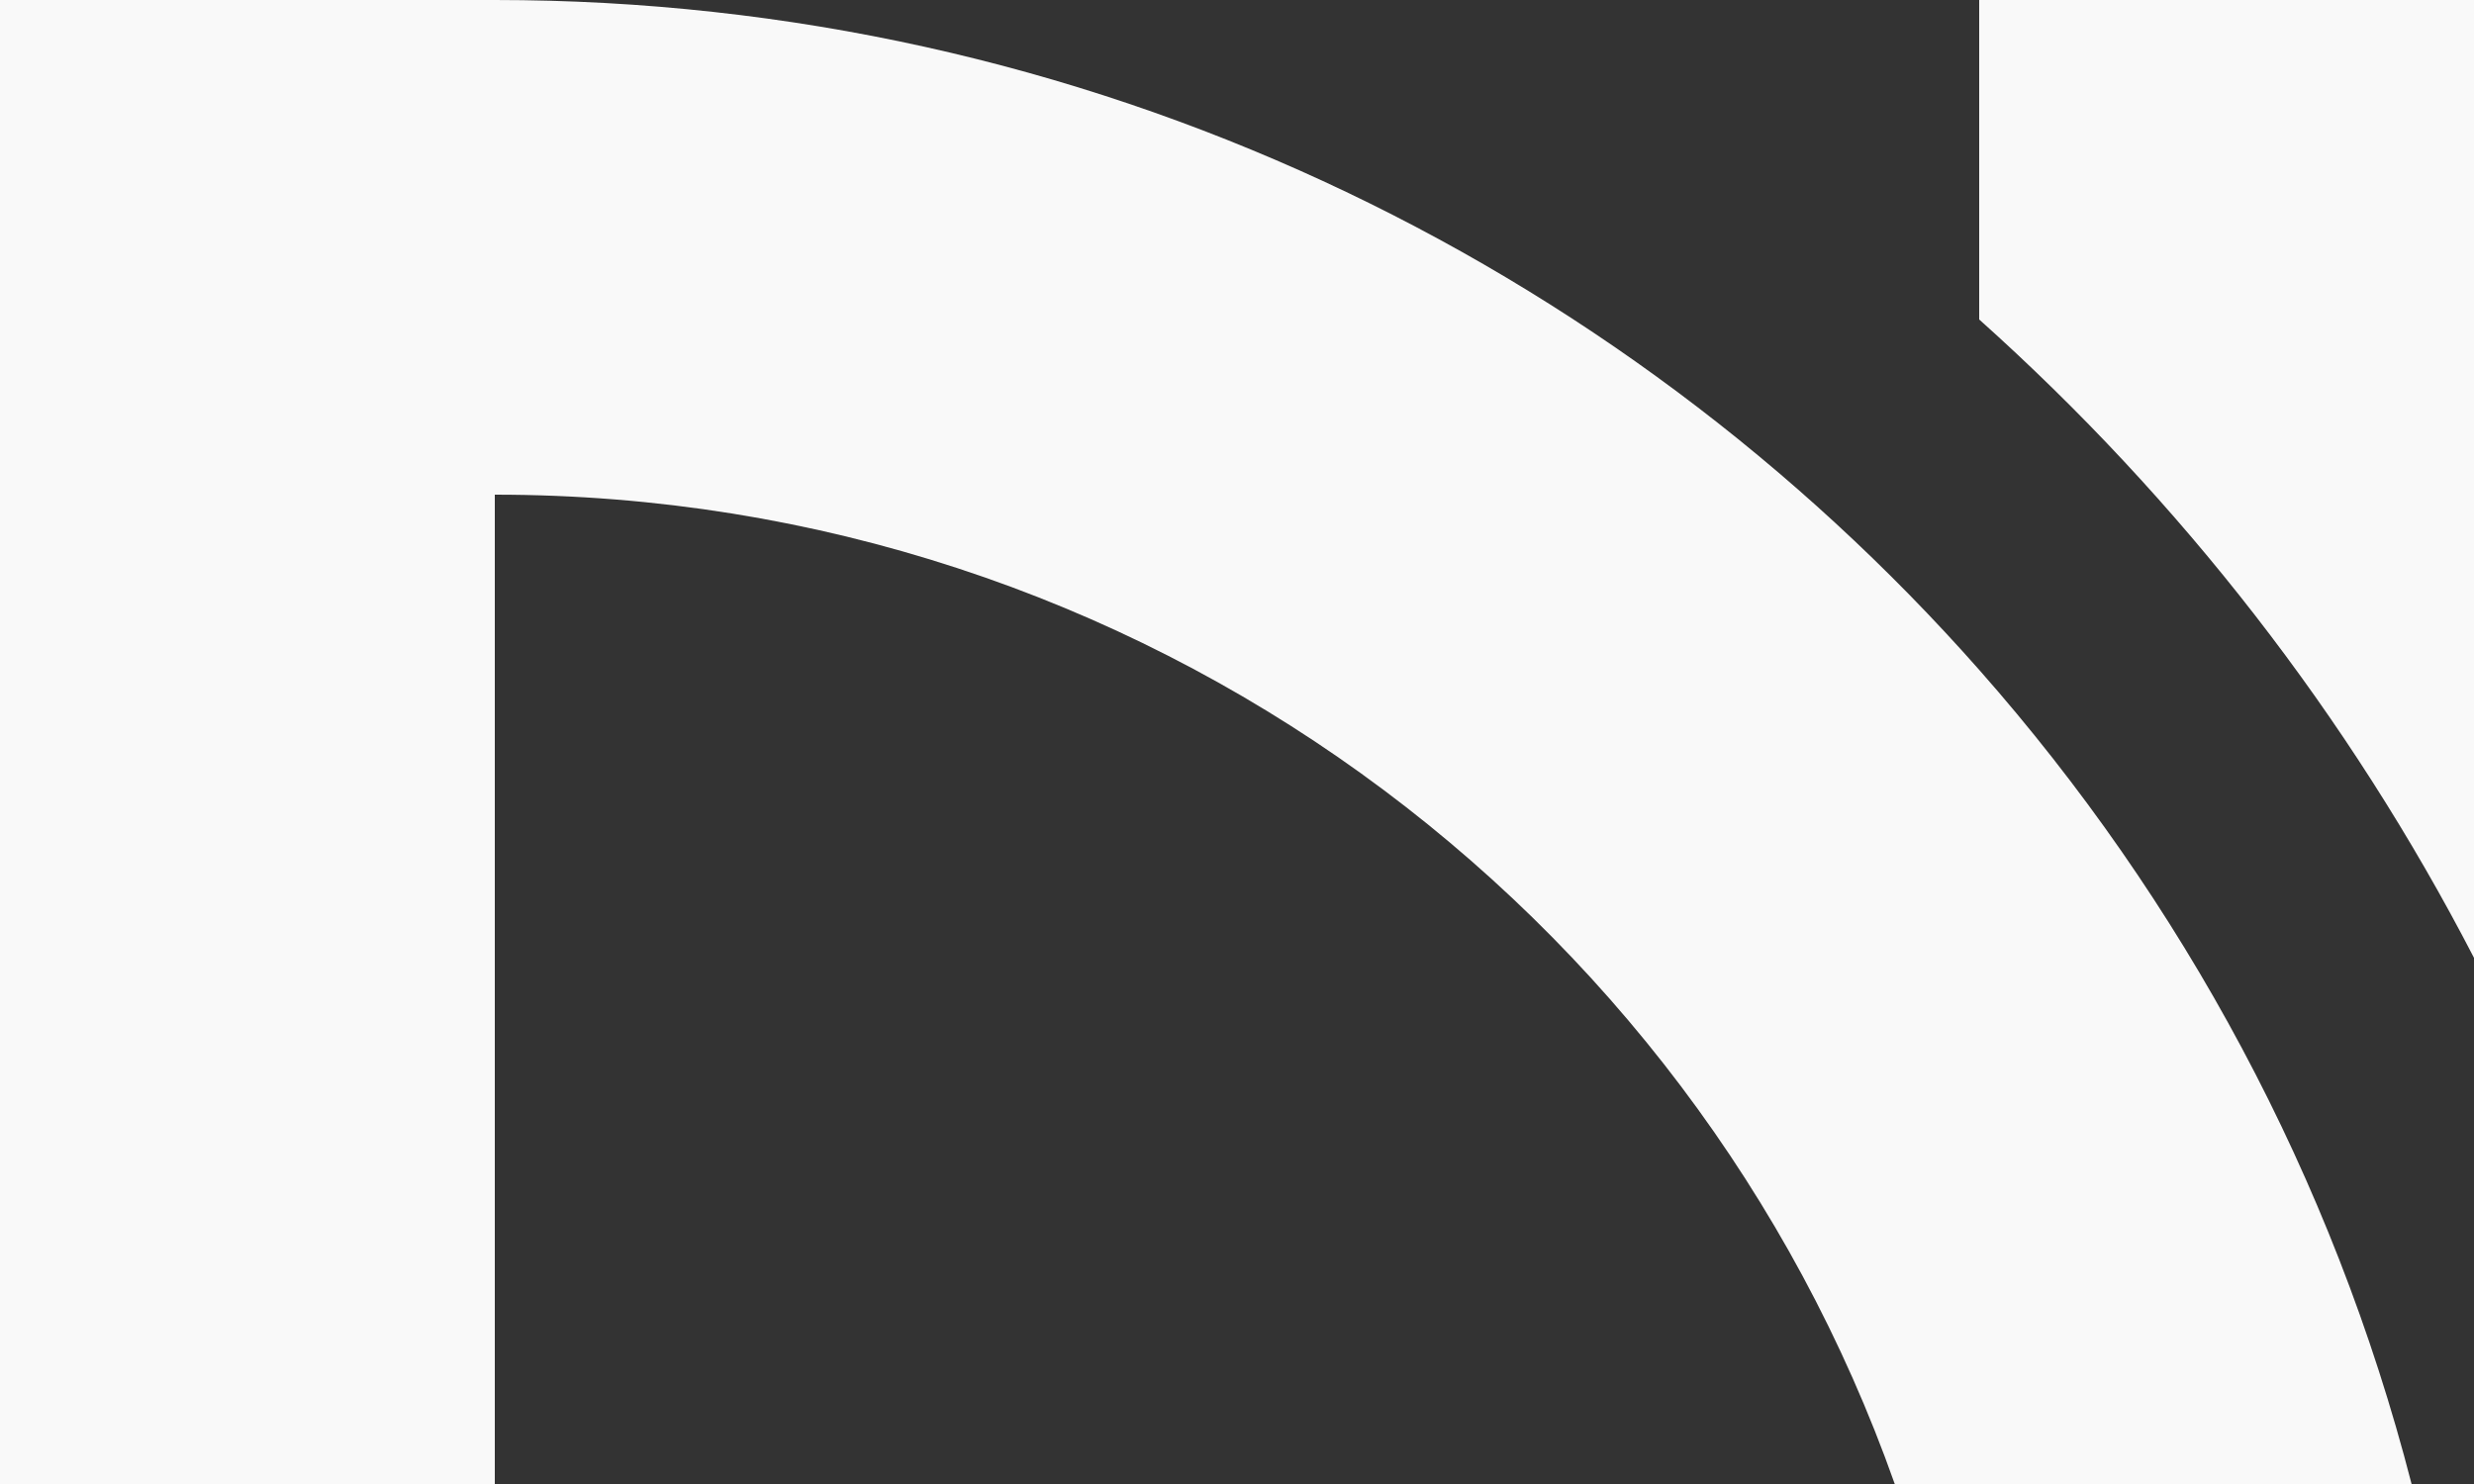
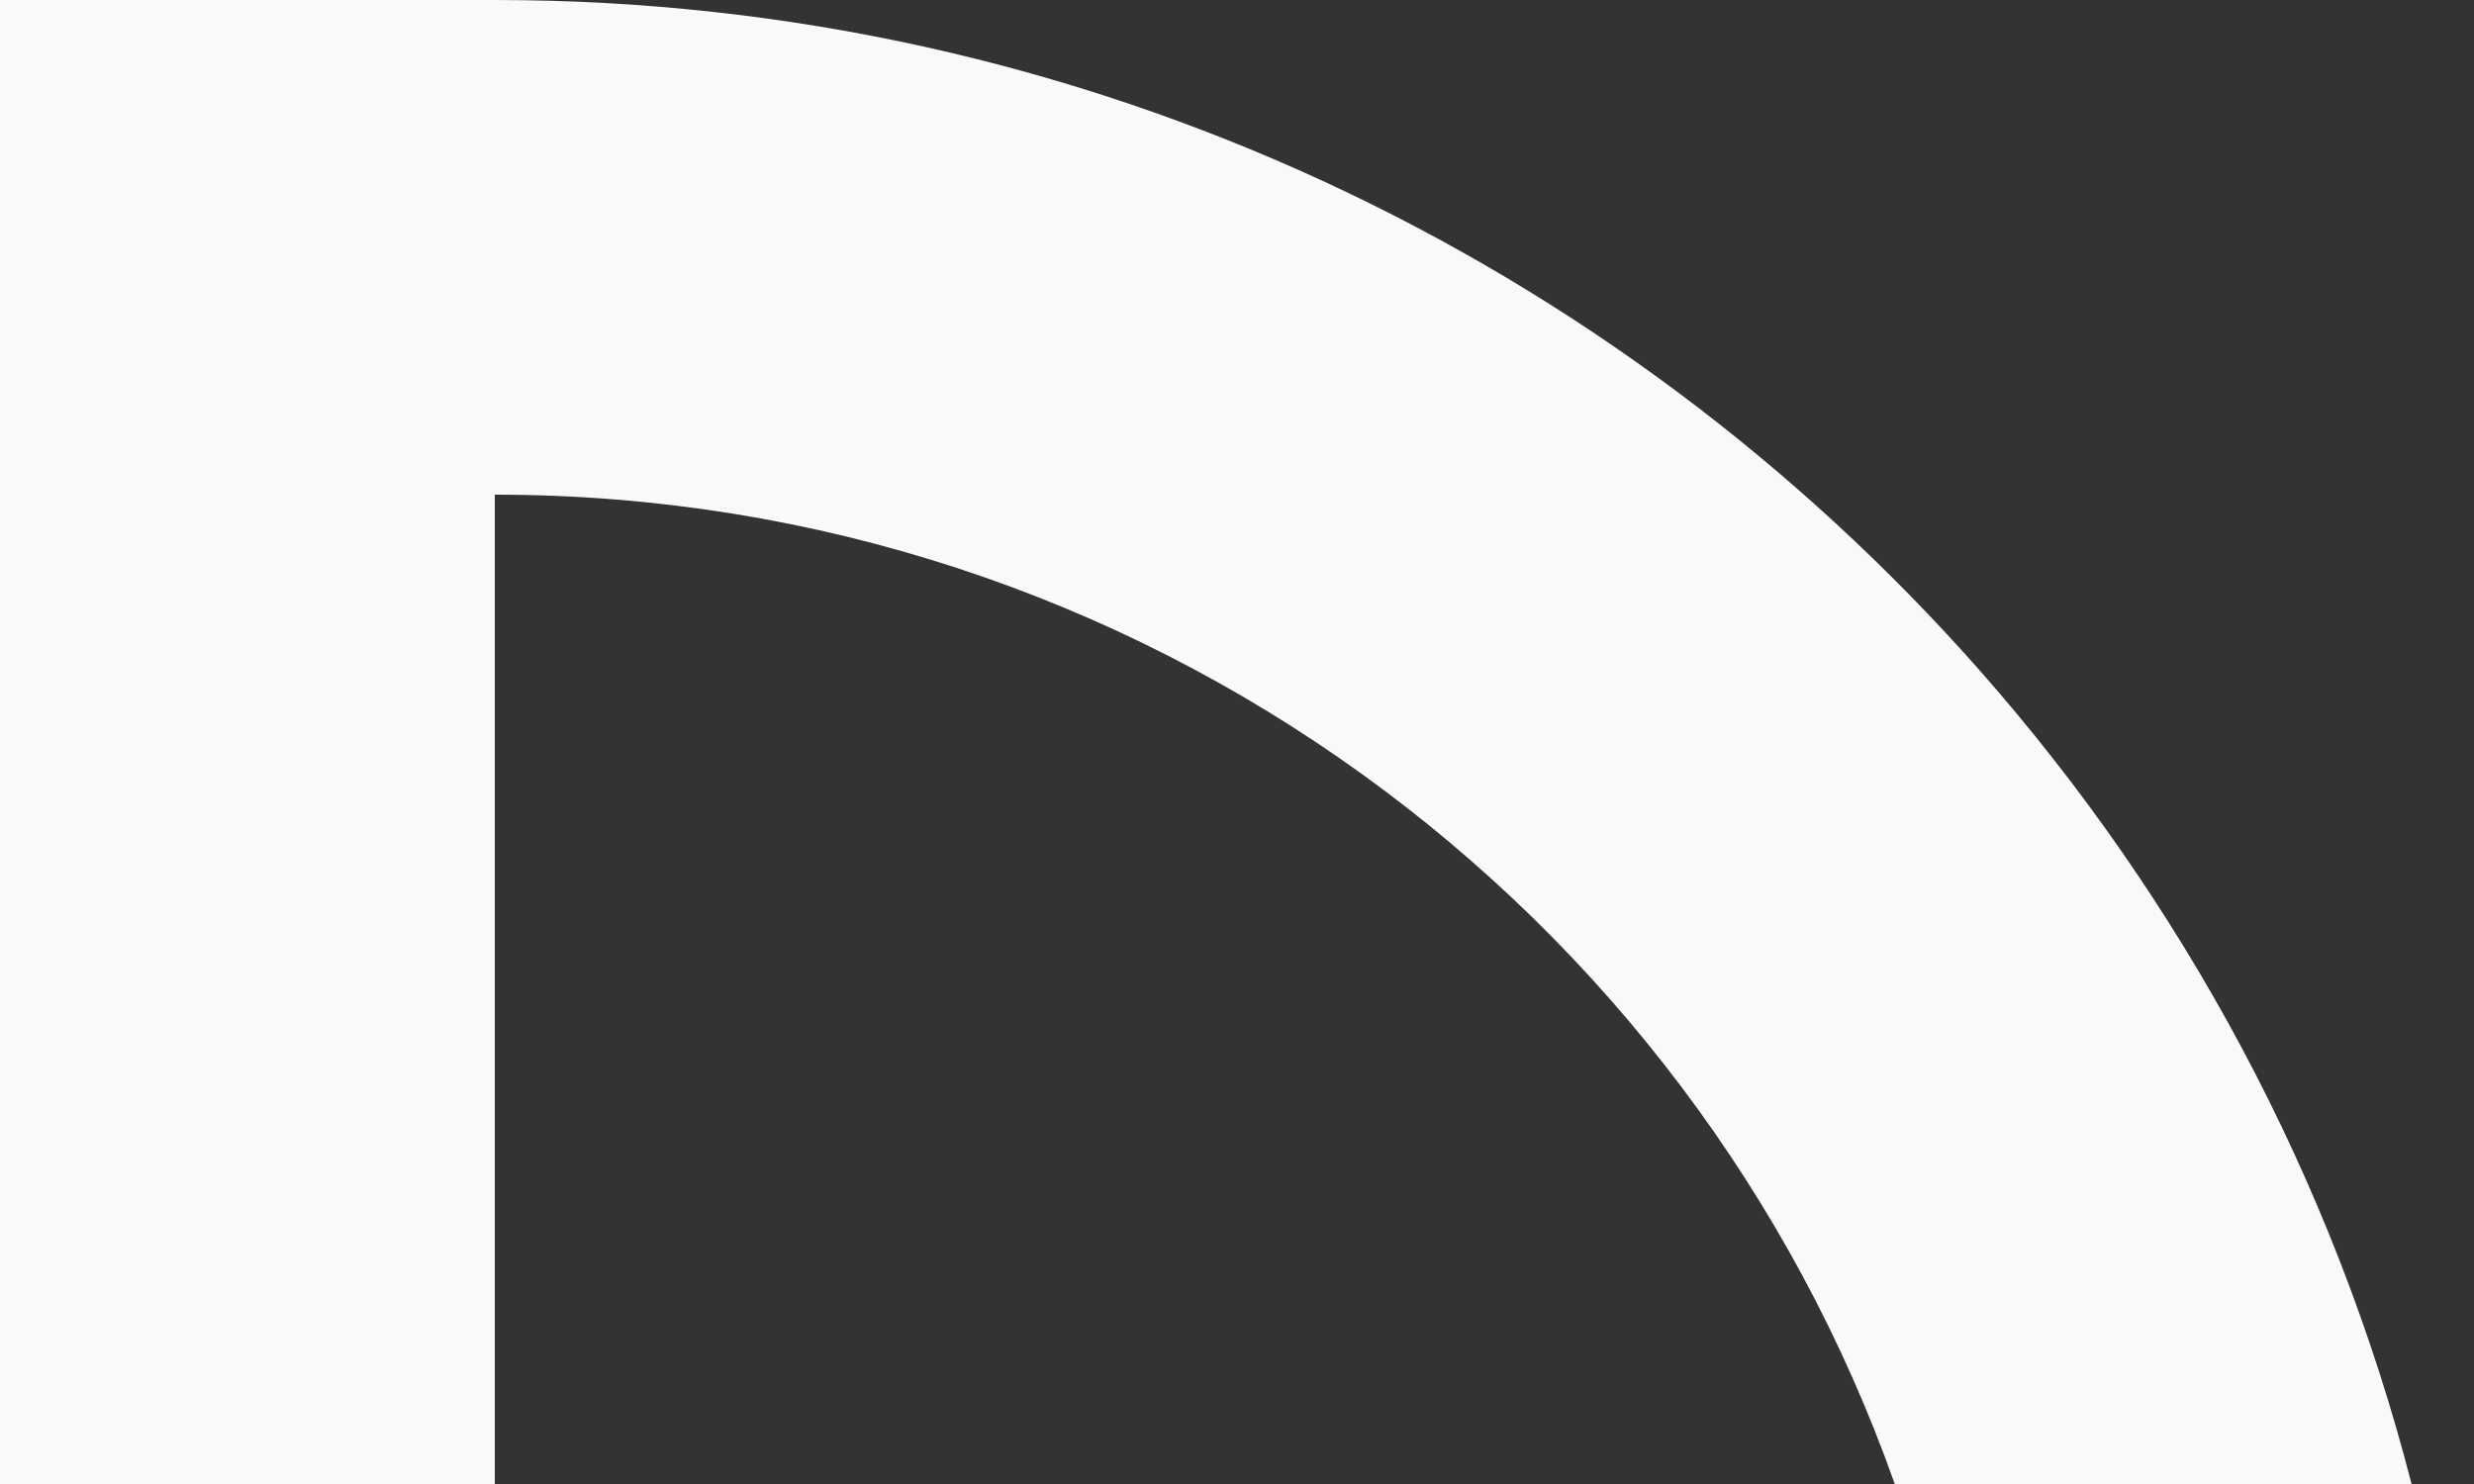
<svg xmlns="http://www.w3.org/2000/svg" width="30" height="18" viewBox="0 0 30 18" fill="none">
  <rect x="0" y="0" width="30" height="18" fill="#333333" stroke="none" />
-   <path d="M30 0V11.618C28.482 8.682 26.441 6.06 24 3.875V0H30Z" fill="#F9F9F9" />
  <path d="M29.243 18H22.976C20.506 11.009 13.838 6 6 6V18H0V0H6C13.169 0 19.602 3.143 24 8.125C26.462 10.915 28.288 14.284 29.243 18Z" fill="#F9F9F9" />
</svg>